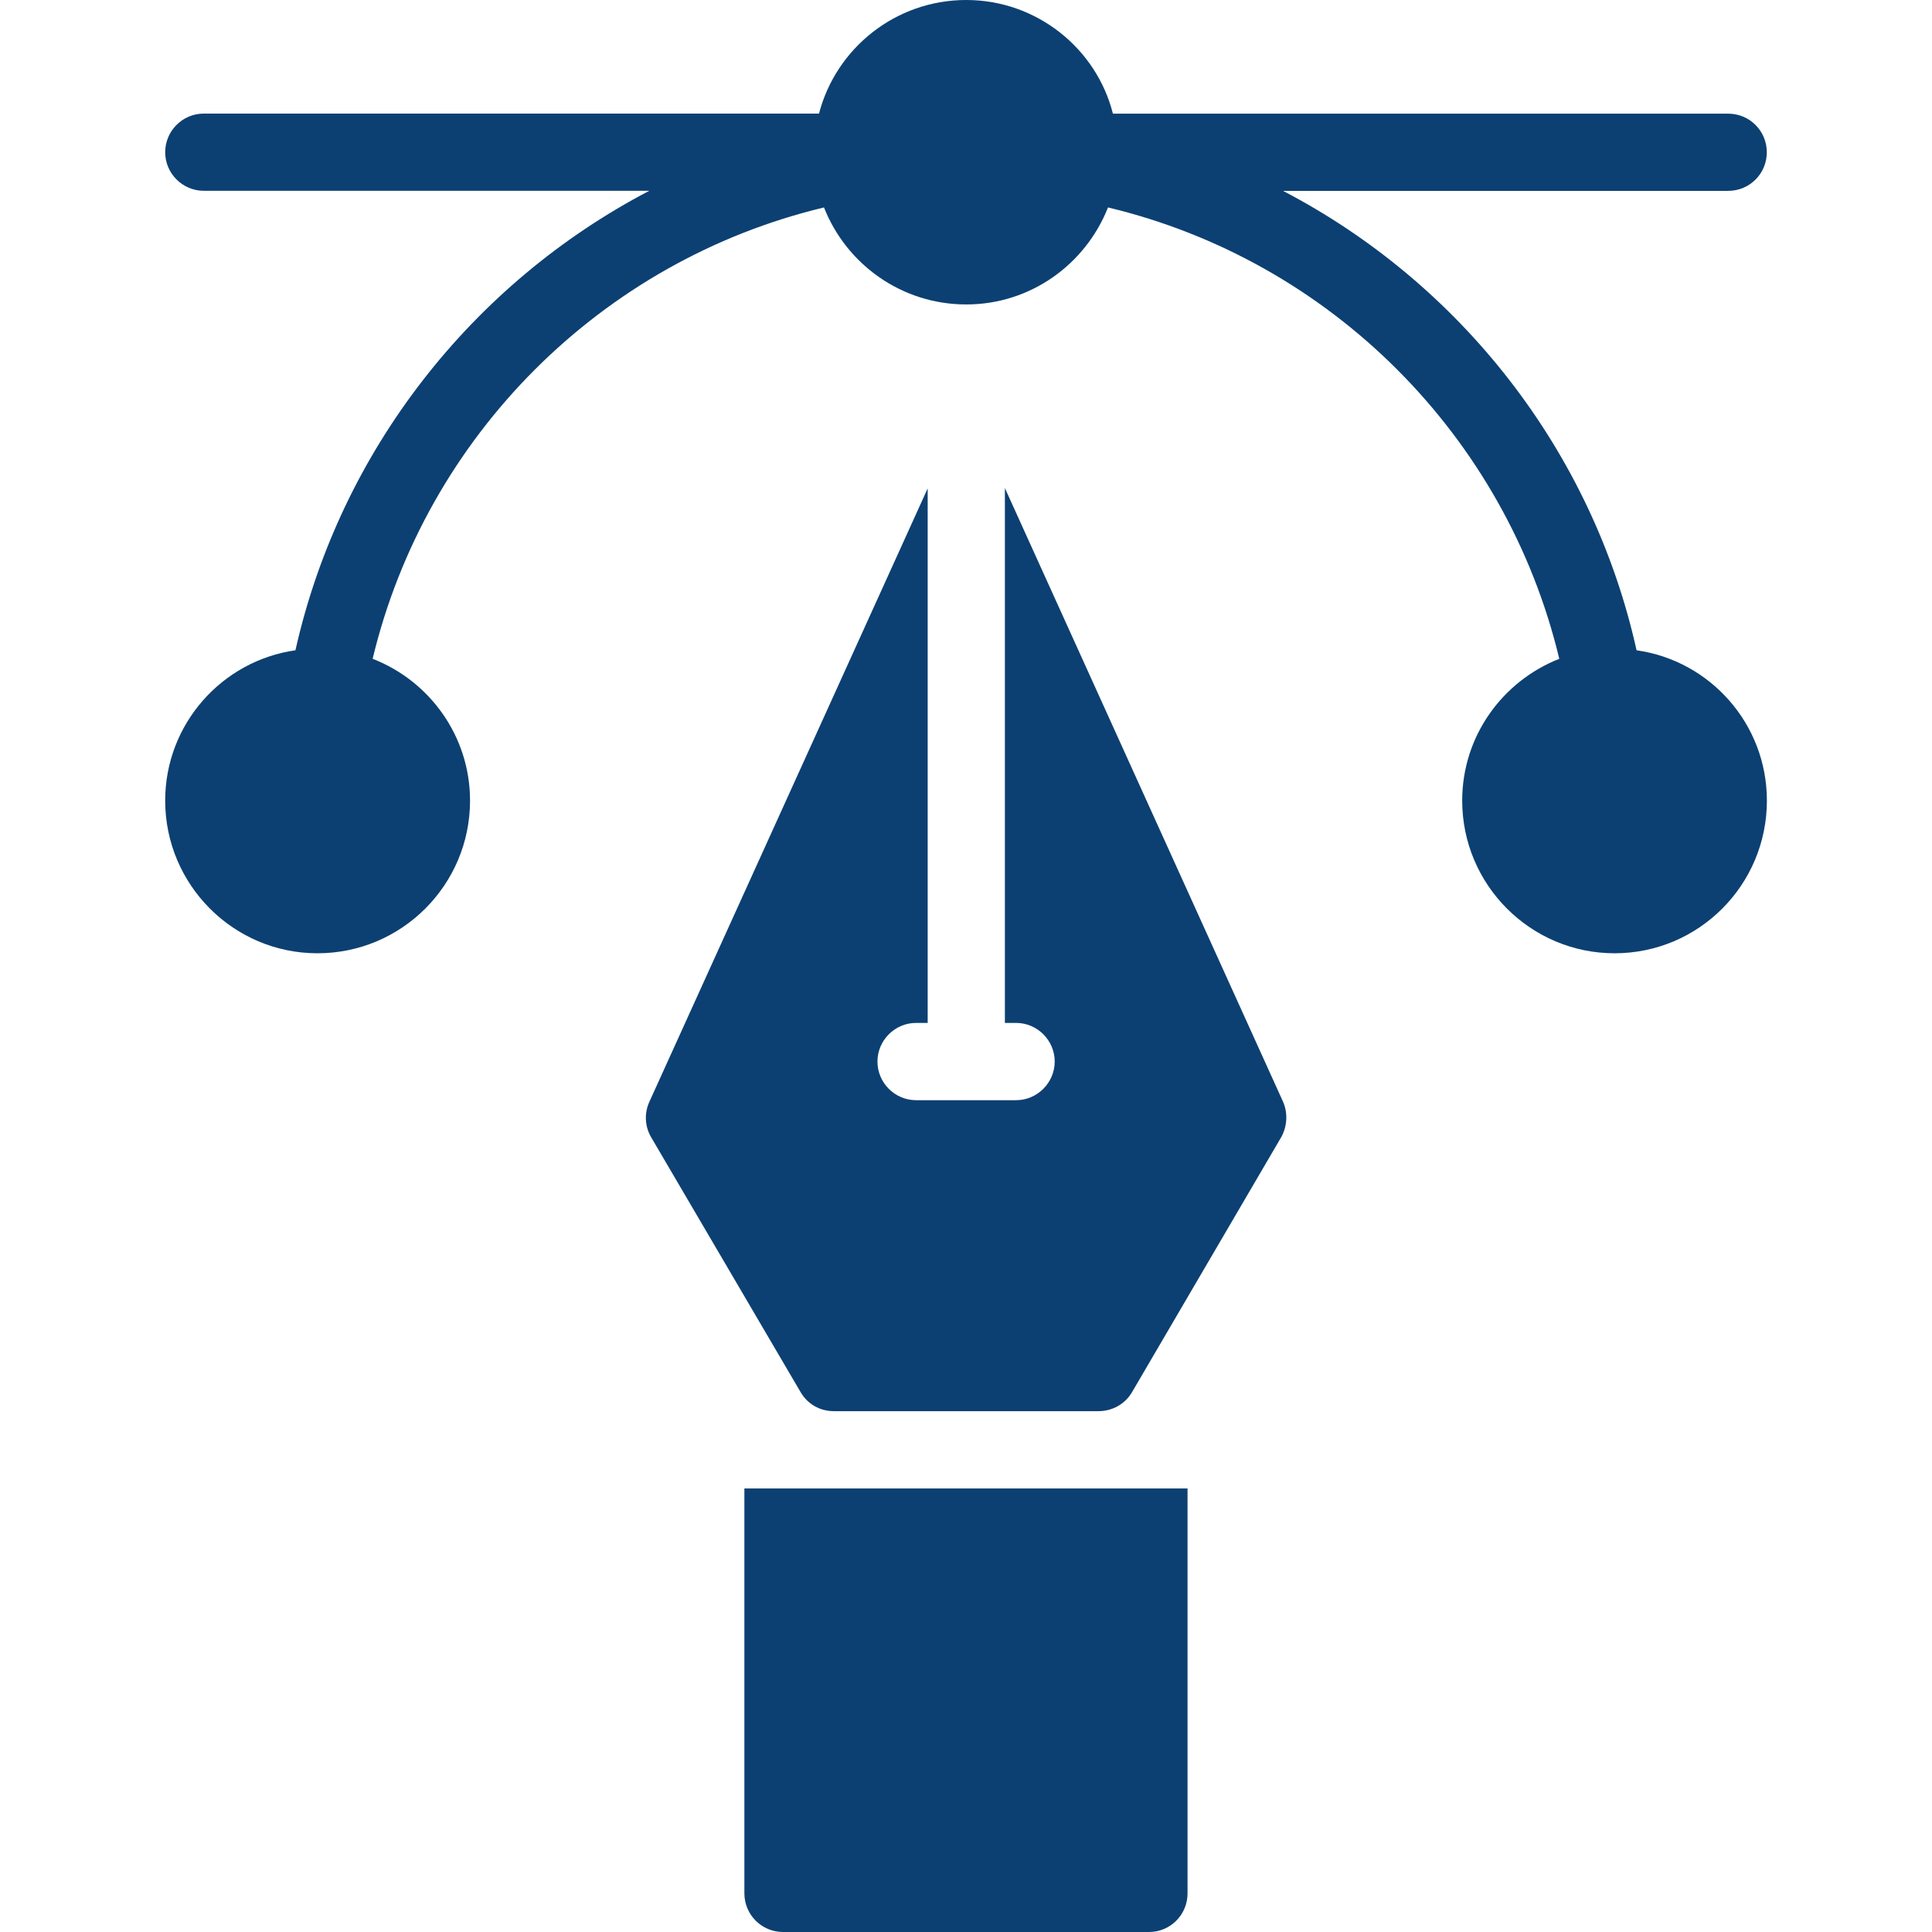
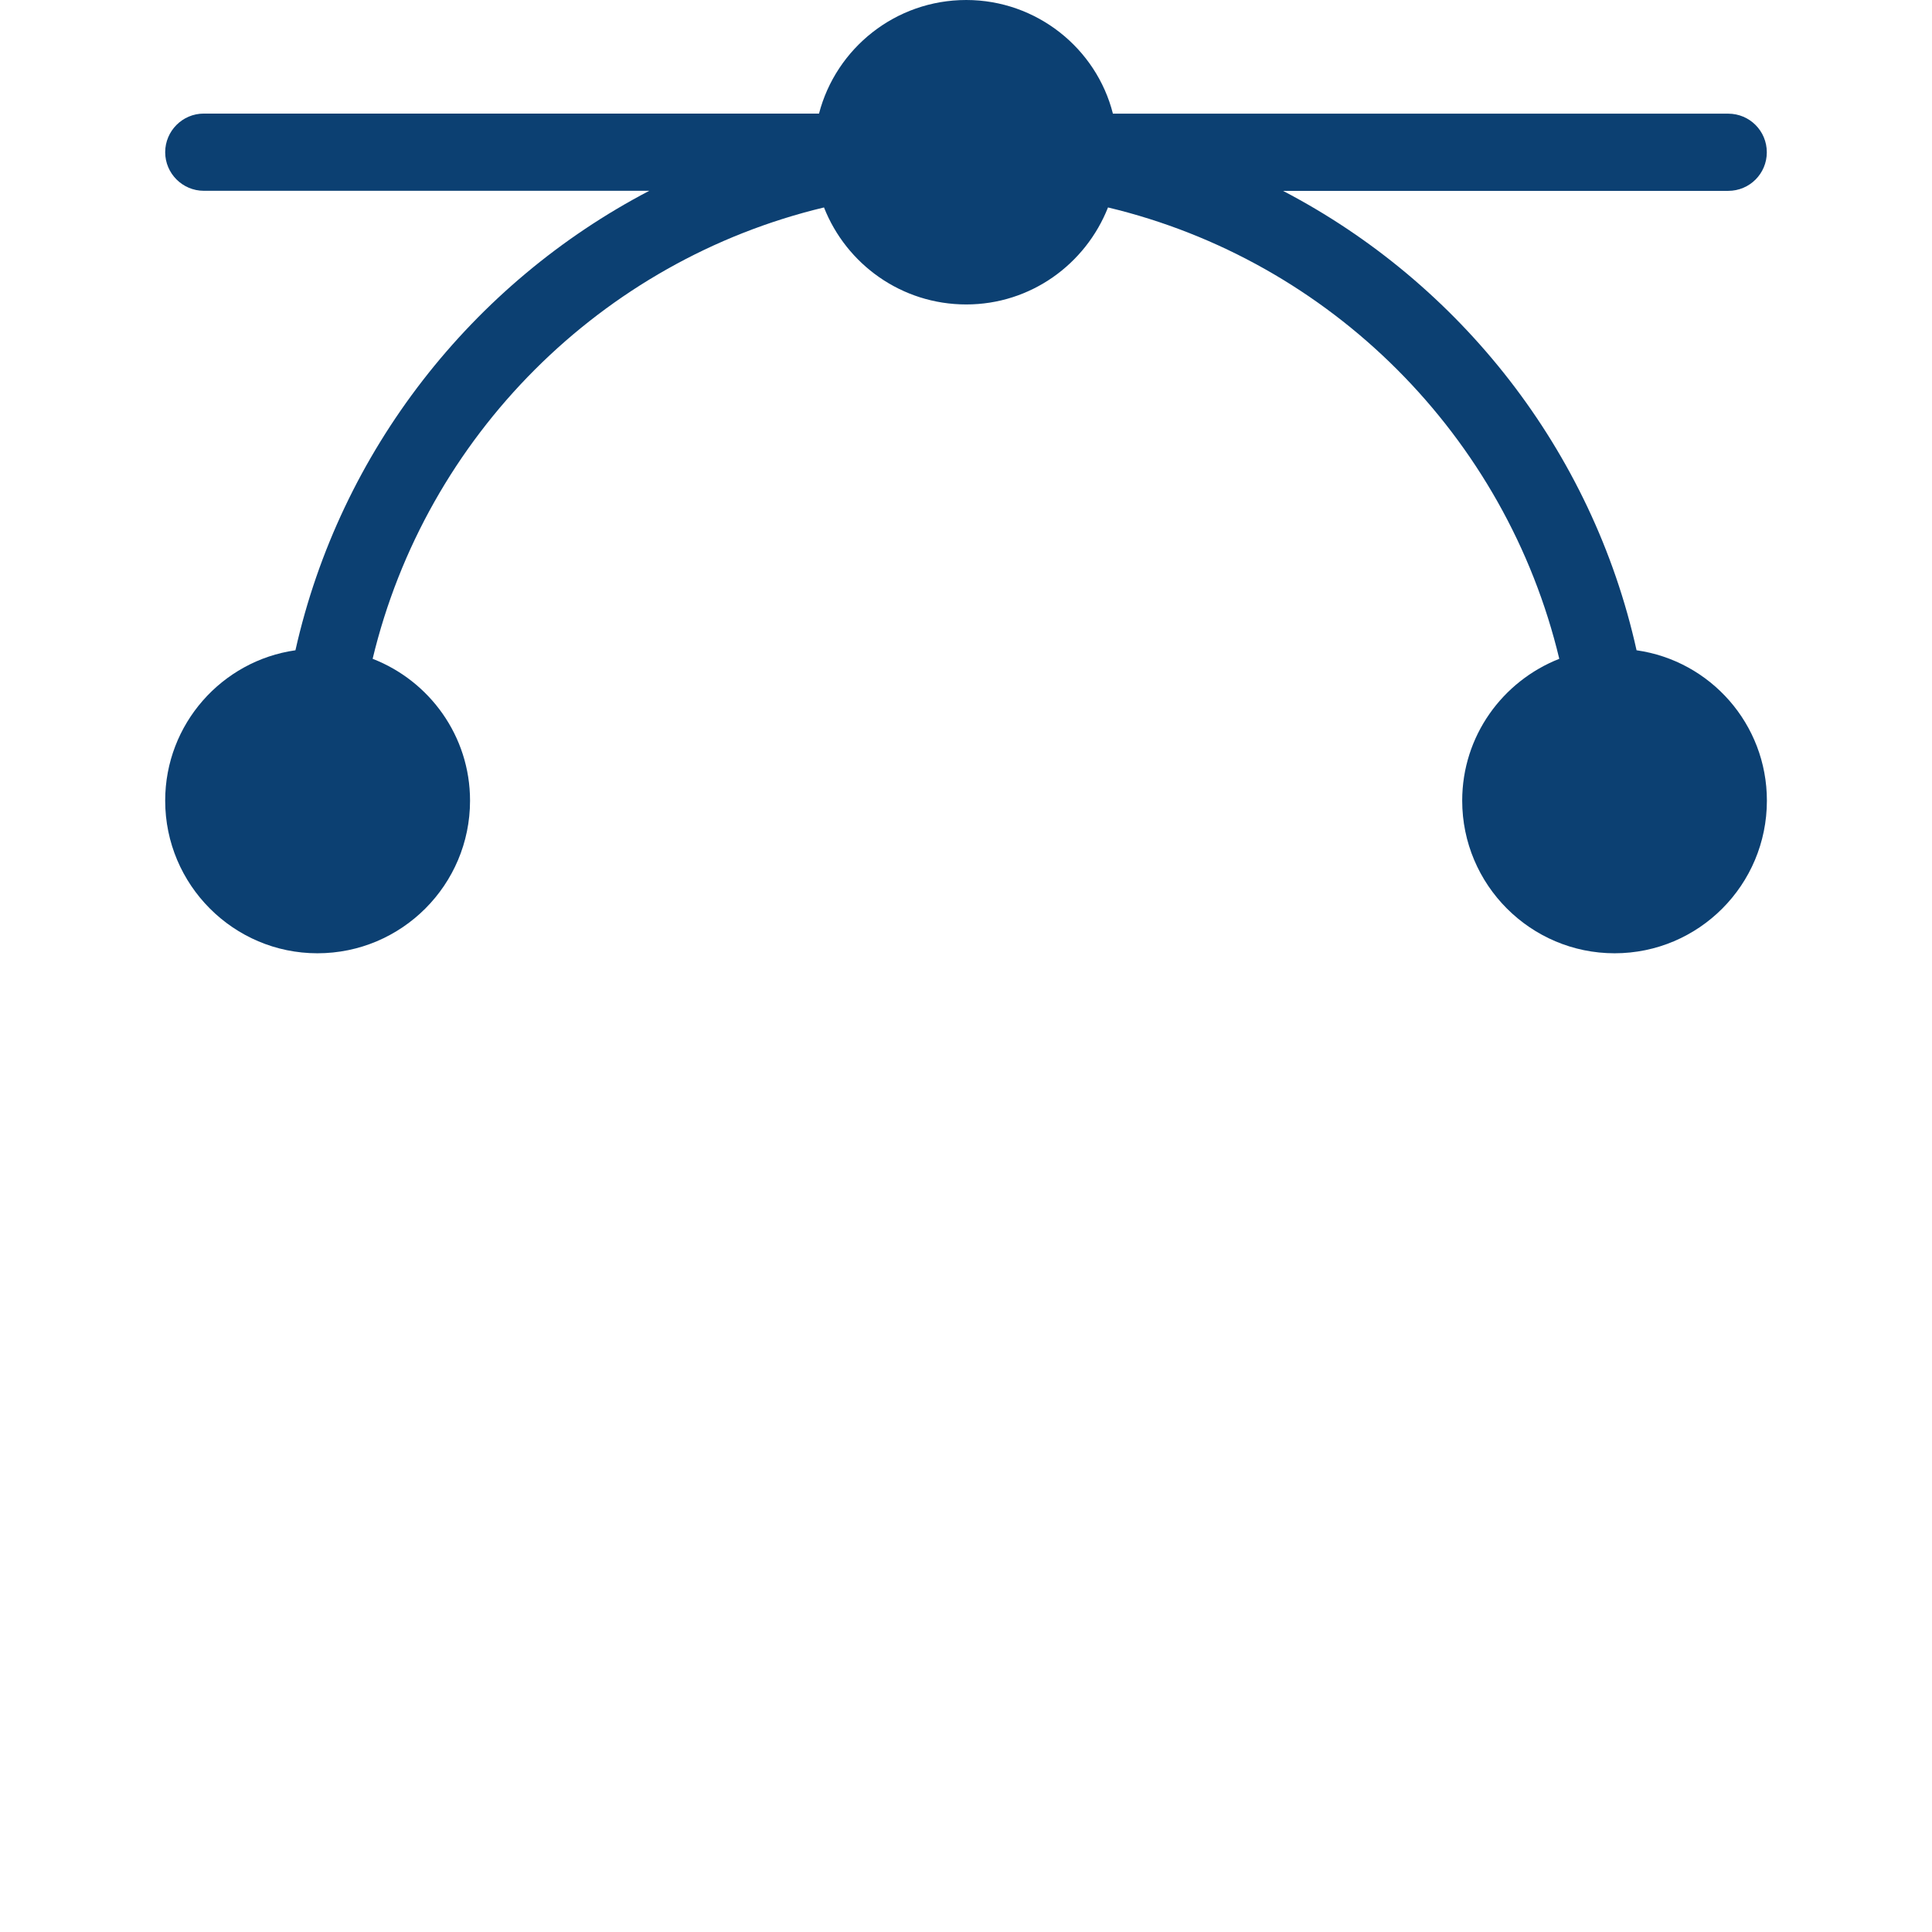
<svg xmlns="http://www.w3.org/2000/svg" version="1.1" id="Layer_1" x="0px" y="0px" width="24px" height="24px" viewBox="0 0 24 24" enable-background="new 0 0 24 24" xml:space="preserve">
  <g>
    <path fill="#0C4072" d="M3.67,8.078c-0.913,0.13-1.618,0.917-1.618,1.868c0,1.046,0.85,1.896,1.891,1.896   c1.047,0,1.896-0.85,1.896-1.896c0-0.803-0.504-1.488-1.21-1.762c0.663-2.766,2.842-4.945,5.607-5.607   c0.278,0.706,0.964,1.205,1.767,1.205c0.8,0,1.482-0.499,1.761-1.205c2.769,0.662,4.944,2.842,5.606,5.607   c-0.705,0.278-1.206,0.959-1.206,1.762c0,1.046,0.85,1.896,1.893,1.896c1.046,0,1.892-0.85,1.892-1.896   c0-0.951-0.702-1.738-1.619-1.868c-0.551-2.481-2.192-4.56-4.392-5.707h5.53c0.268,0,0.48-0.216,0.48-0.479   c0-0.265-0.213-0.48-0.48-0.48h-7.643C13.62,0.6,12.876,0,12.003,0c-0.879,0-1.618,0.6-1.829,1.411H2.531   c-0.264,0-0.479,0.216-0.479,0.48c0,0.264,0.216,0.479,0.479,0.479h5.535C5.867,3.519,4.227,5.597,3.67,8.078z" />
-     <path fill="#0C4072" d="M9.247,23.52c0,0.266,0.216,0.48,0.479,0.48h4.546c0.268,0,0.48-0.215,0.48-0.48v-5.03H9.247V23.52z" />
-     <path fill="#0C4072" d="M15.938,13.685l-3.455-7.622v6.644h0.139c0.264,0,0.48,0.217,0.48,0.48s-0.217,0.48-0.48,0.48h-1.242   c-0.265,0-0.48-0.217-0.48-0.48s0.216-0.48,0.48-0.48h0.144V6.067l-3.456,7.617c-0.067,0.145-0.058,0.308,0.02,0.442l1.857,3.167   c0.086,0.149,0.24,0.237,0.413,0.237h3.287c0.173,0,0.331-0.088,0.418-0.237l1.853-3.167C15.99,13.992,16.001,13.829,15.938,13.685   z" />
  </g>
</svg>